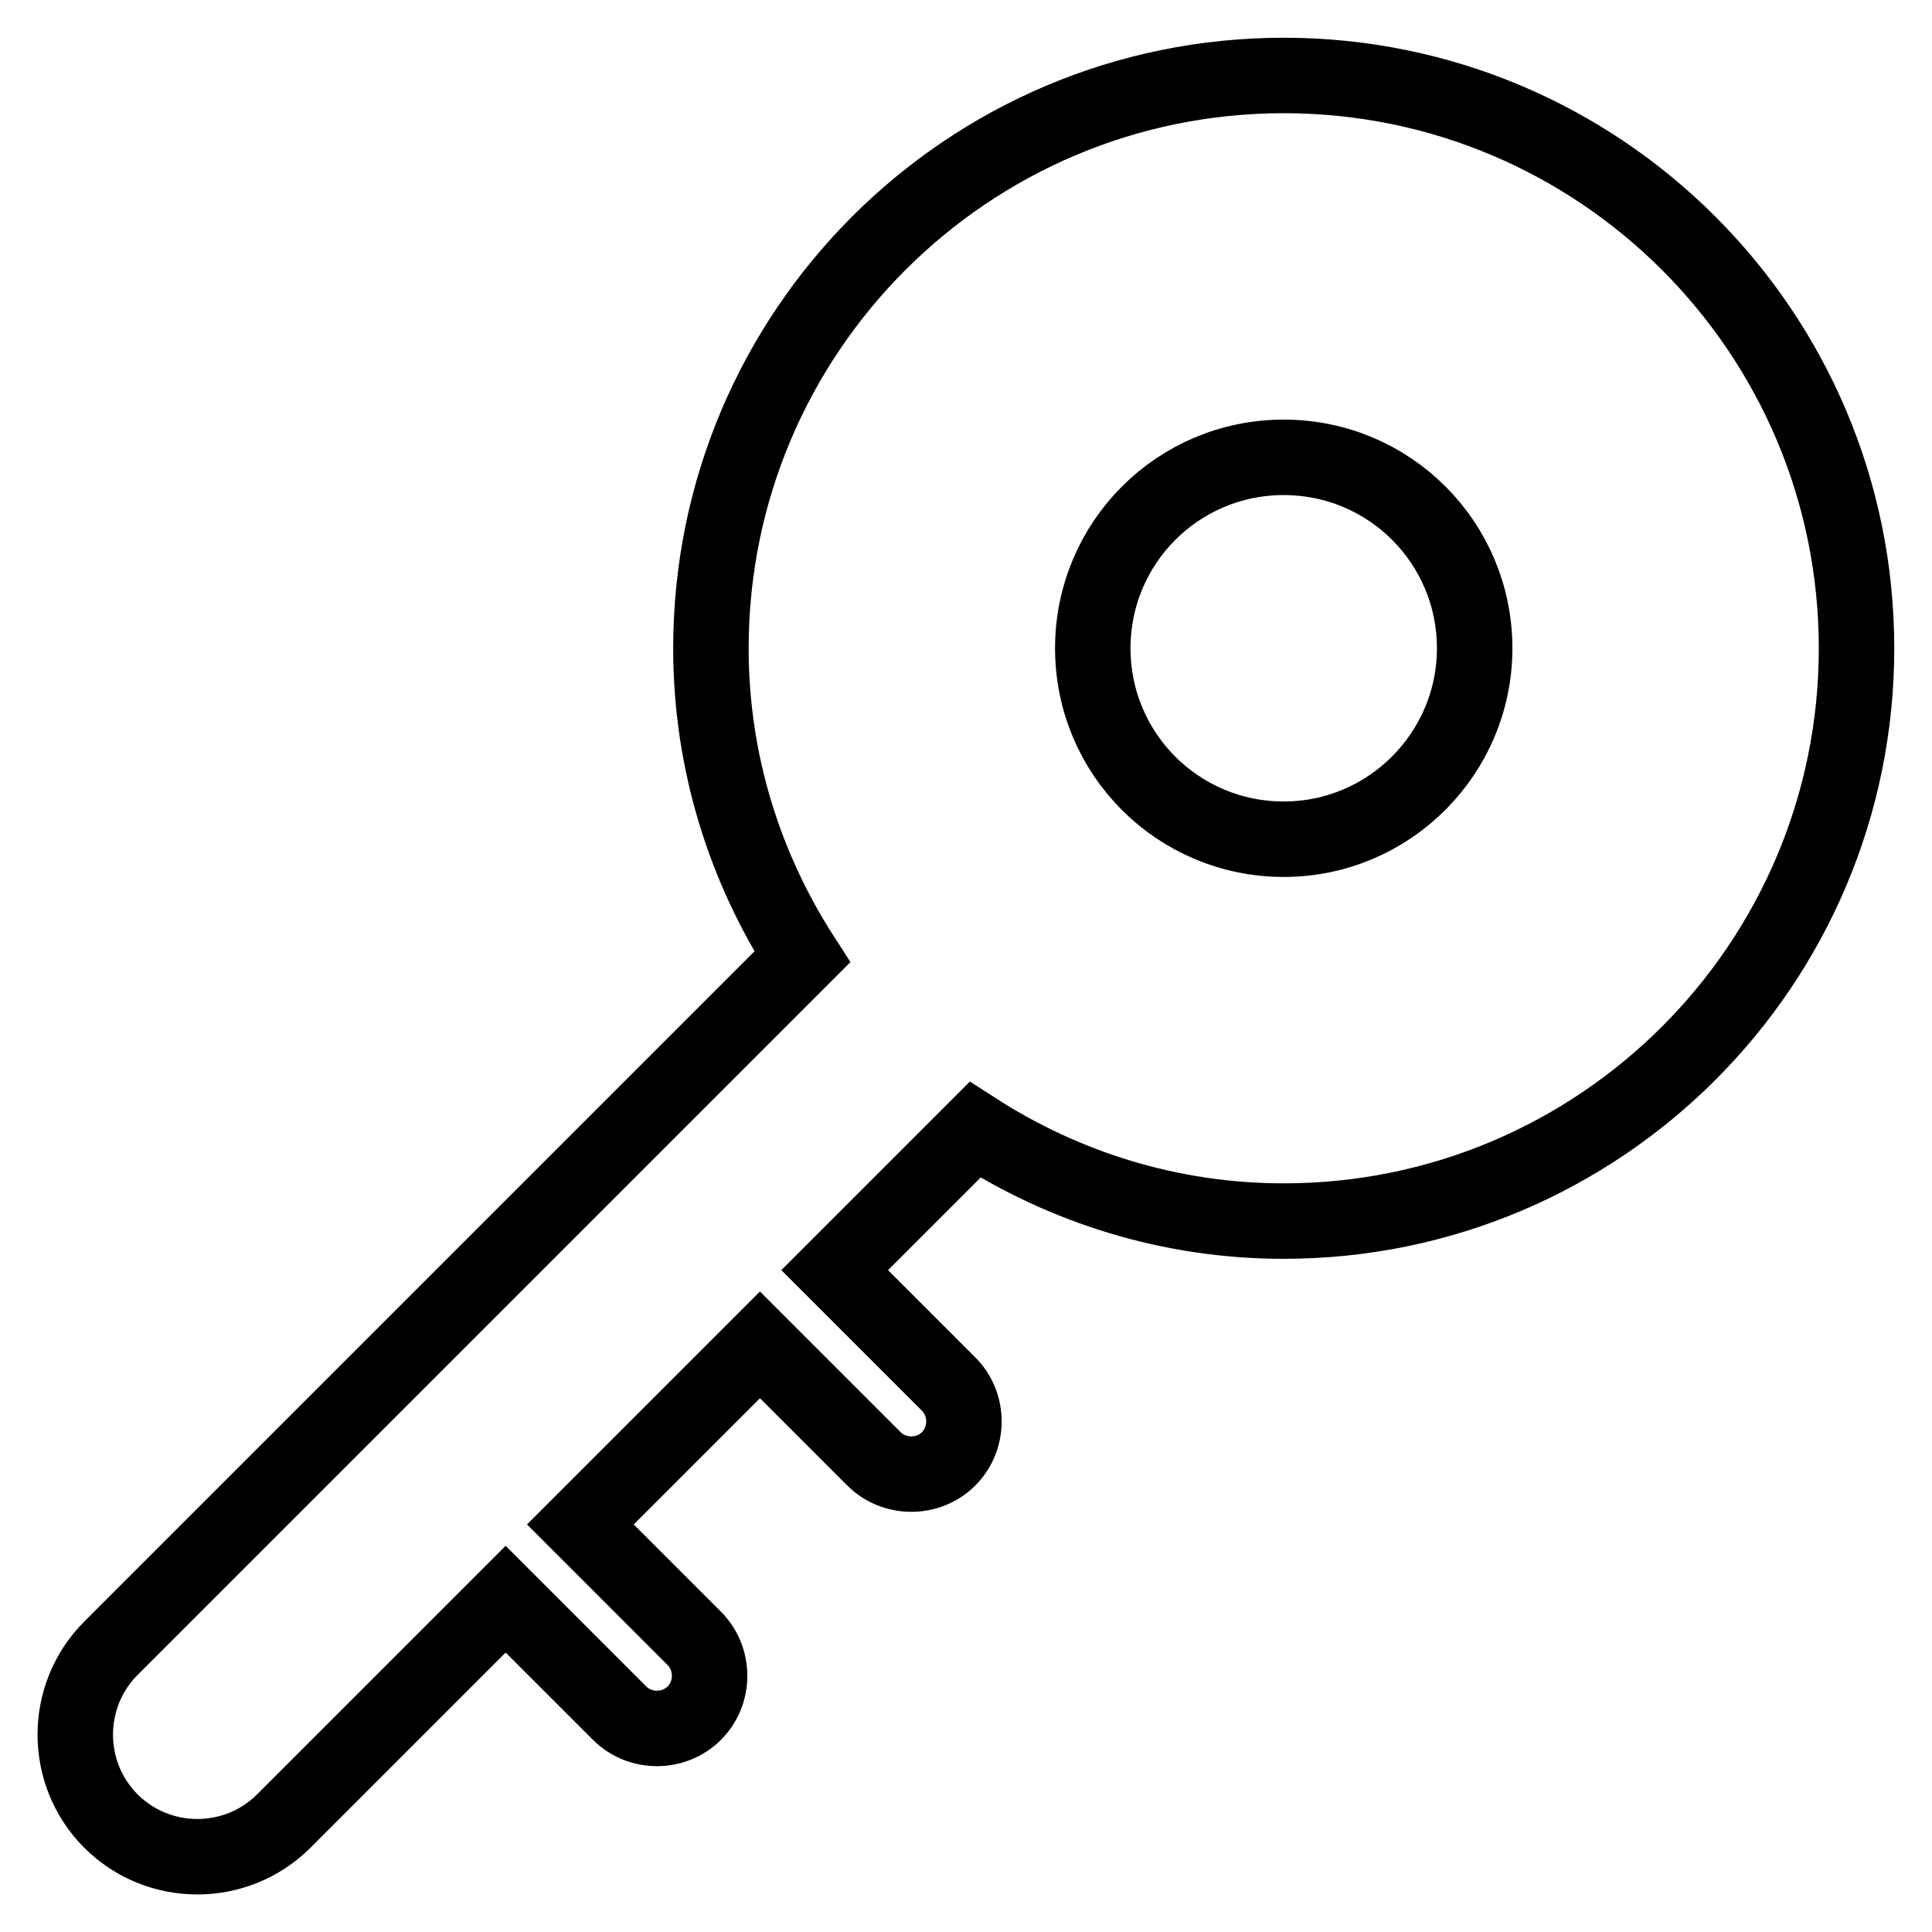
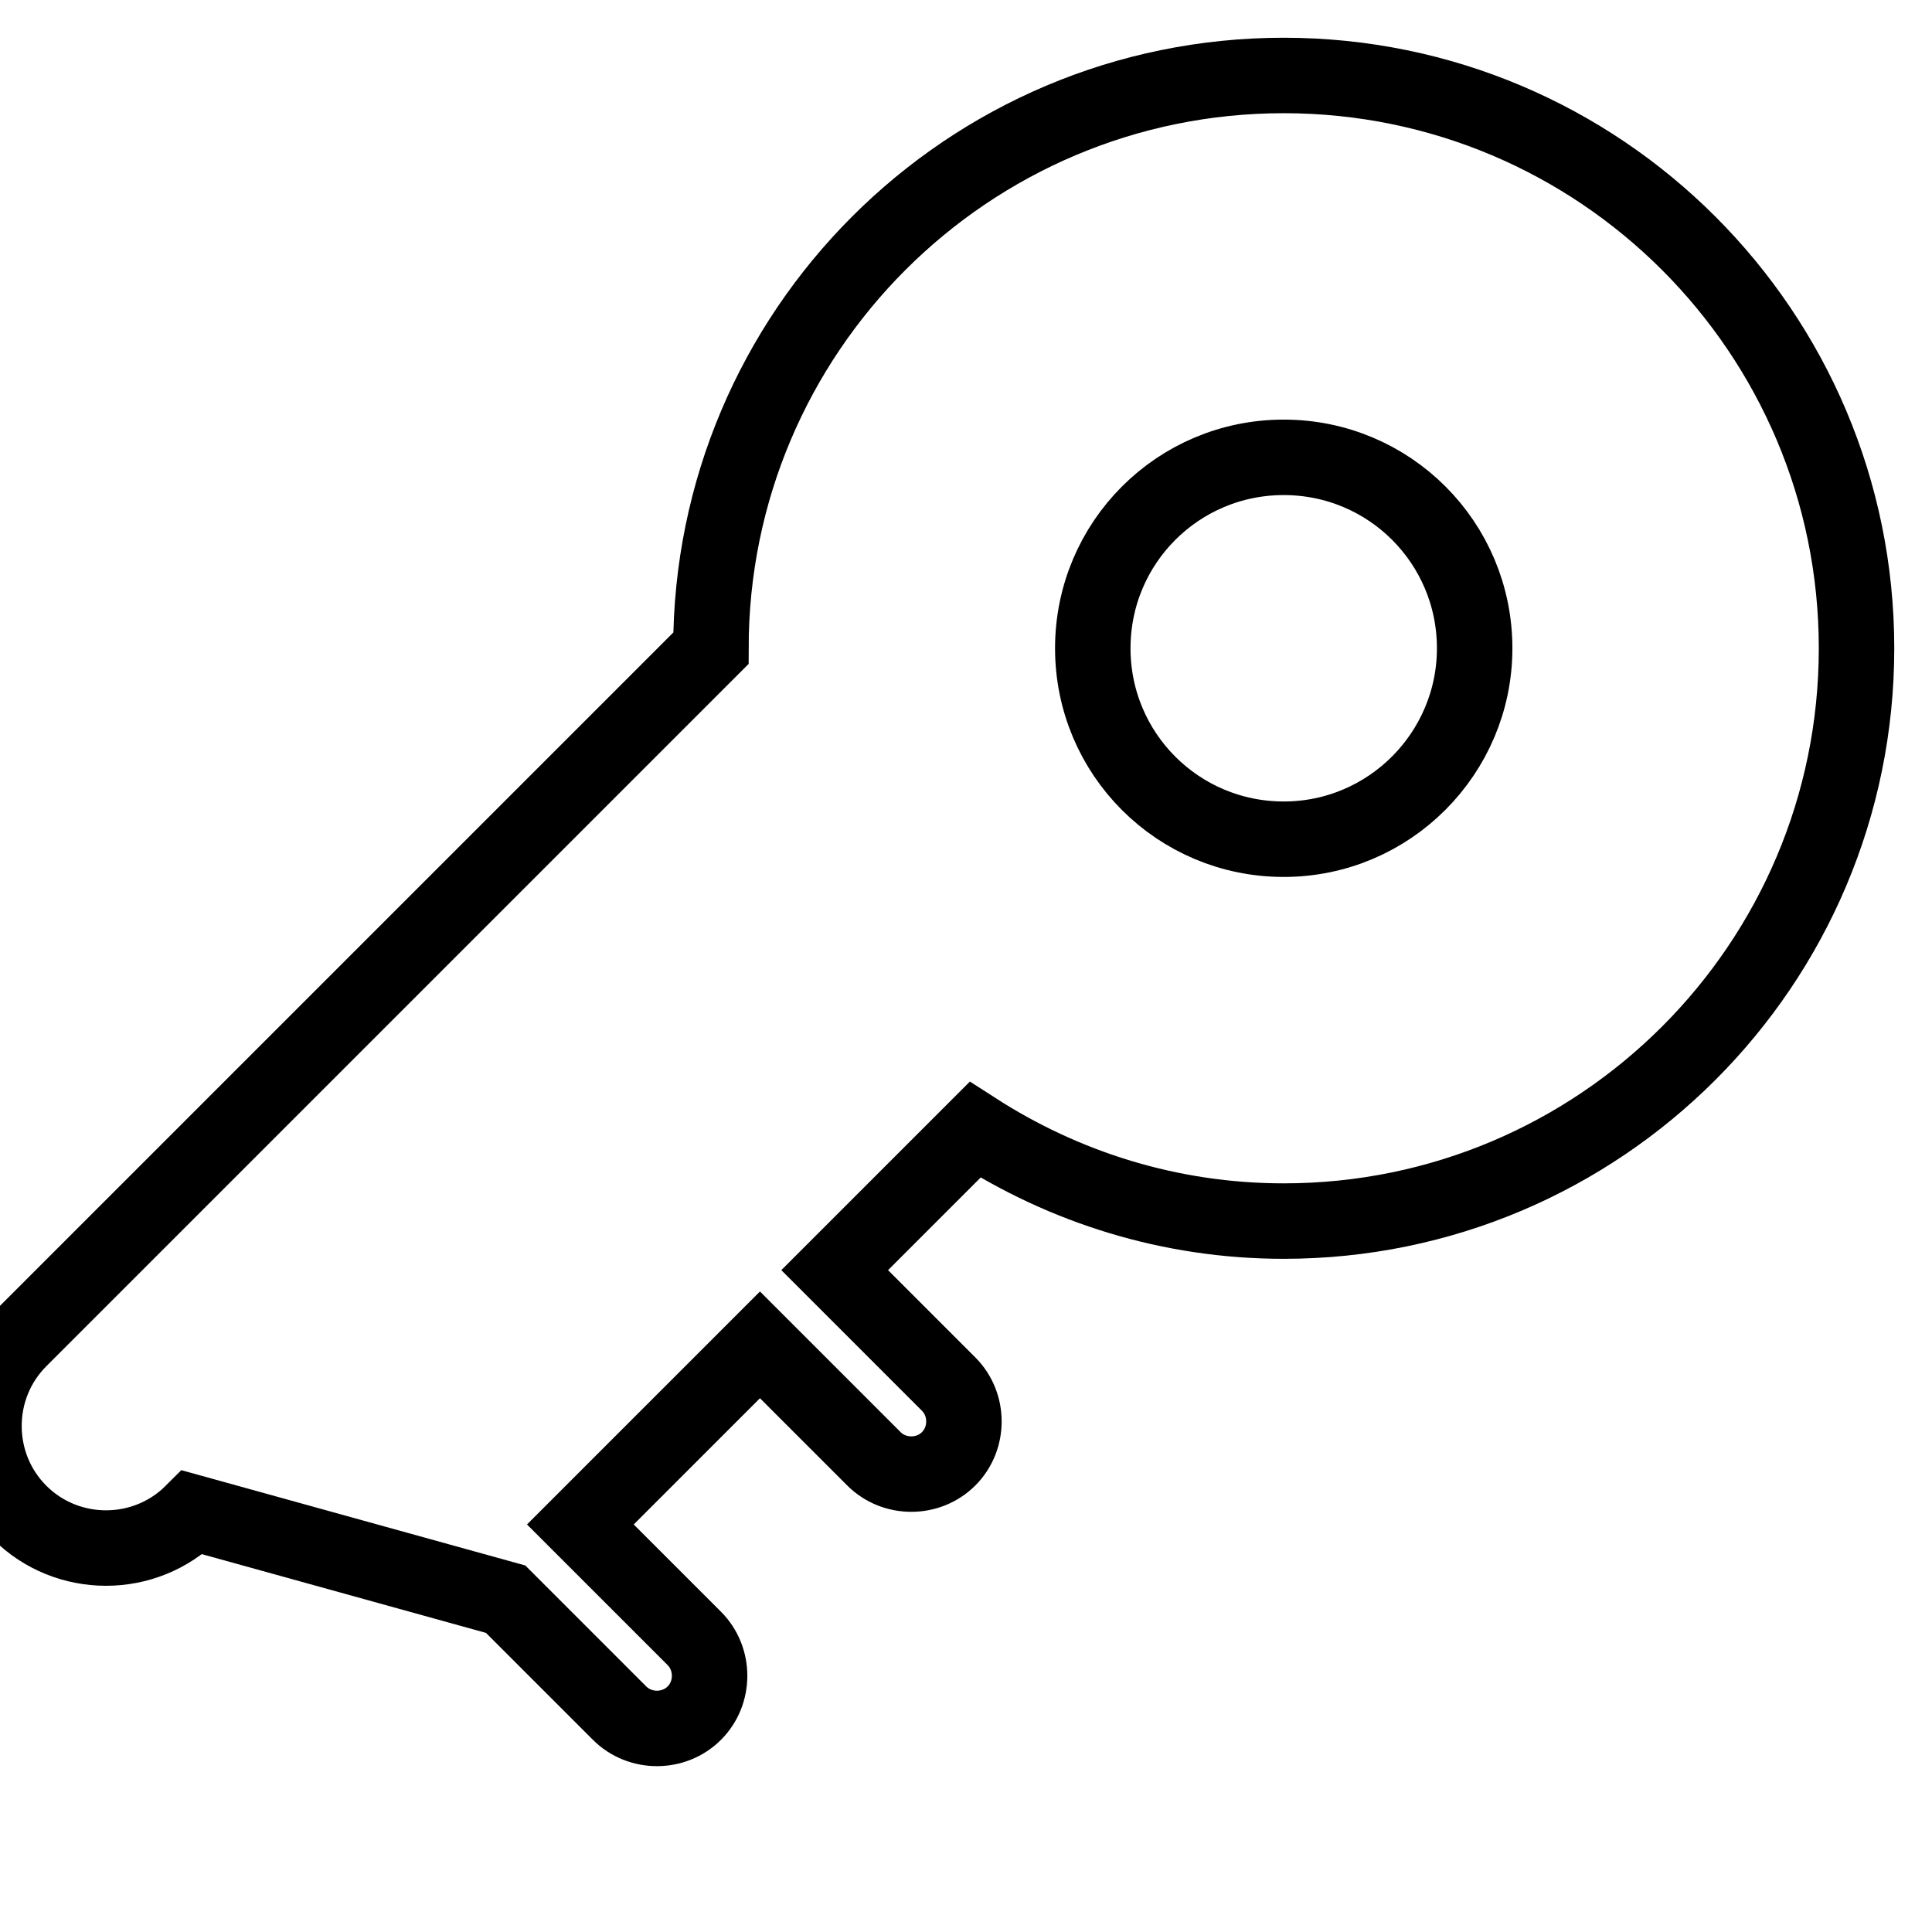
<svg xmlns="http://www.w3.org/2000/svg" version="1.1" x="0px" y="0px" viewBox="0 0 256 256" enable-background="new 0 0 256 256" xml:space="preserve">
  <g>
-     <path stroke-width="10" fill-opacity="0" stroke="#000000" d="M170.1,10c-41.9,0-75.9,34-75.9,75.9c0,15.1,4.5,29.1,12.1,40.9l-91.6,91.6c-6.3,6.3-6.3,16.6,0,22.9 c6.3,6.3,16.6,6.3,22.9,0L67,211.9L82.1,227c2.7,2.7,7.2,2.7,9.9,0c2.7-2.7,2.7-7.2,0-9.9L76.9,202l23.8-23.8l15.1,15.1 c2.7,2.7,7.2,2.7,9.9,0c2.7-2.7,2.7-7.2,0-9.9l-15.1-15.1l18.6-18.6c11.8,7.6,25.8,12.1,40.9,12.1c41.9,0,75.9-34,75.9-75.9 C246,44,212,10,170.1,10z M170.1,111.2c-14,0-25.3-11.3-25.3-25.3c0-14,11.3-25.3,25.3-25.3c14,0,25.3,11.3,25.3,25.3 C195.4,99.8,184.1,111.2,170.1,111.2z" />
+     <path stroke-width="10" fill-opacity="0" stroke="#000000" d="M170.1,10c-41.9,0-75.9,34-75.9,75.9l-91.6,91.6c-6.3,6.3-6.3,16.6,0,22.9 c6.3,6.3,16.6,6.3,22.9,0L67,211.9L82.1,227c2.7,2.7,7.2,2.7,9.9,0c2.7-2.7,2.7-7.2,0-9.9L76.9,202l23.8-23.8l15.1,15.1 c2.7,2.7,7.2,2.7,9.9,0c2.7-2.7,2.7-7.2,0-9.9l-15.1-15.1l18.6-18.6c11.8,7.6,25.8,12.1,40.9,12.1c41.9,0,75.9-34,75.9-75.9 C246,44,212,10,170.1,10z M170.1,111.2c-14,0-25.3-11.3-25.3-25.3c0-14,11.3-25.3,25.3-25.3c14,0,25.3,11.3,25.3,25.3 C195.4,99.8,184.1,111.2,170.1,111.2z" />
  </g>
</svg>